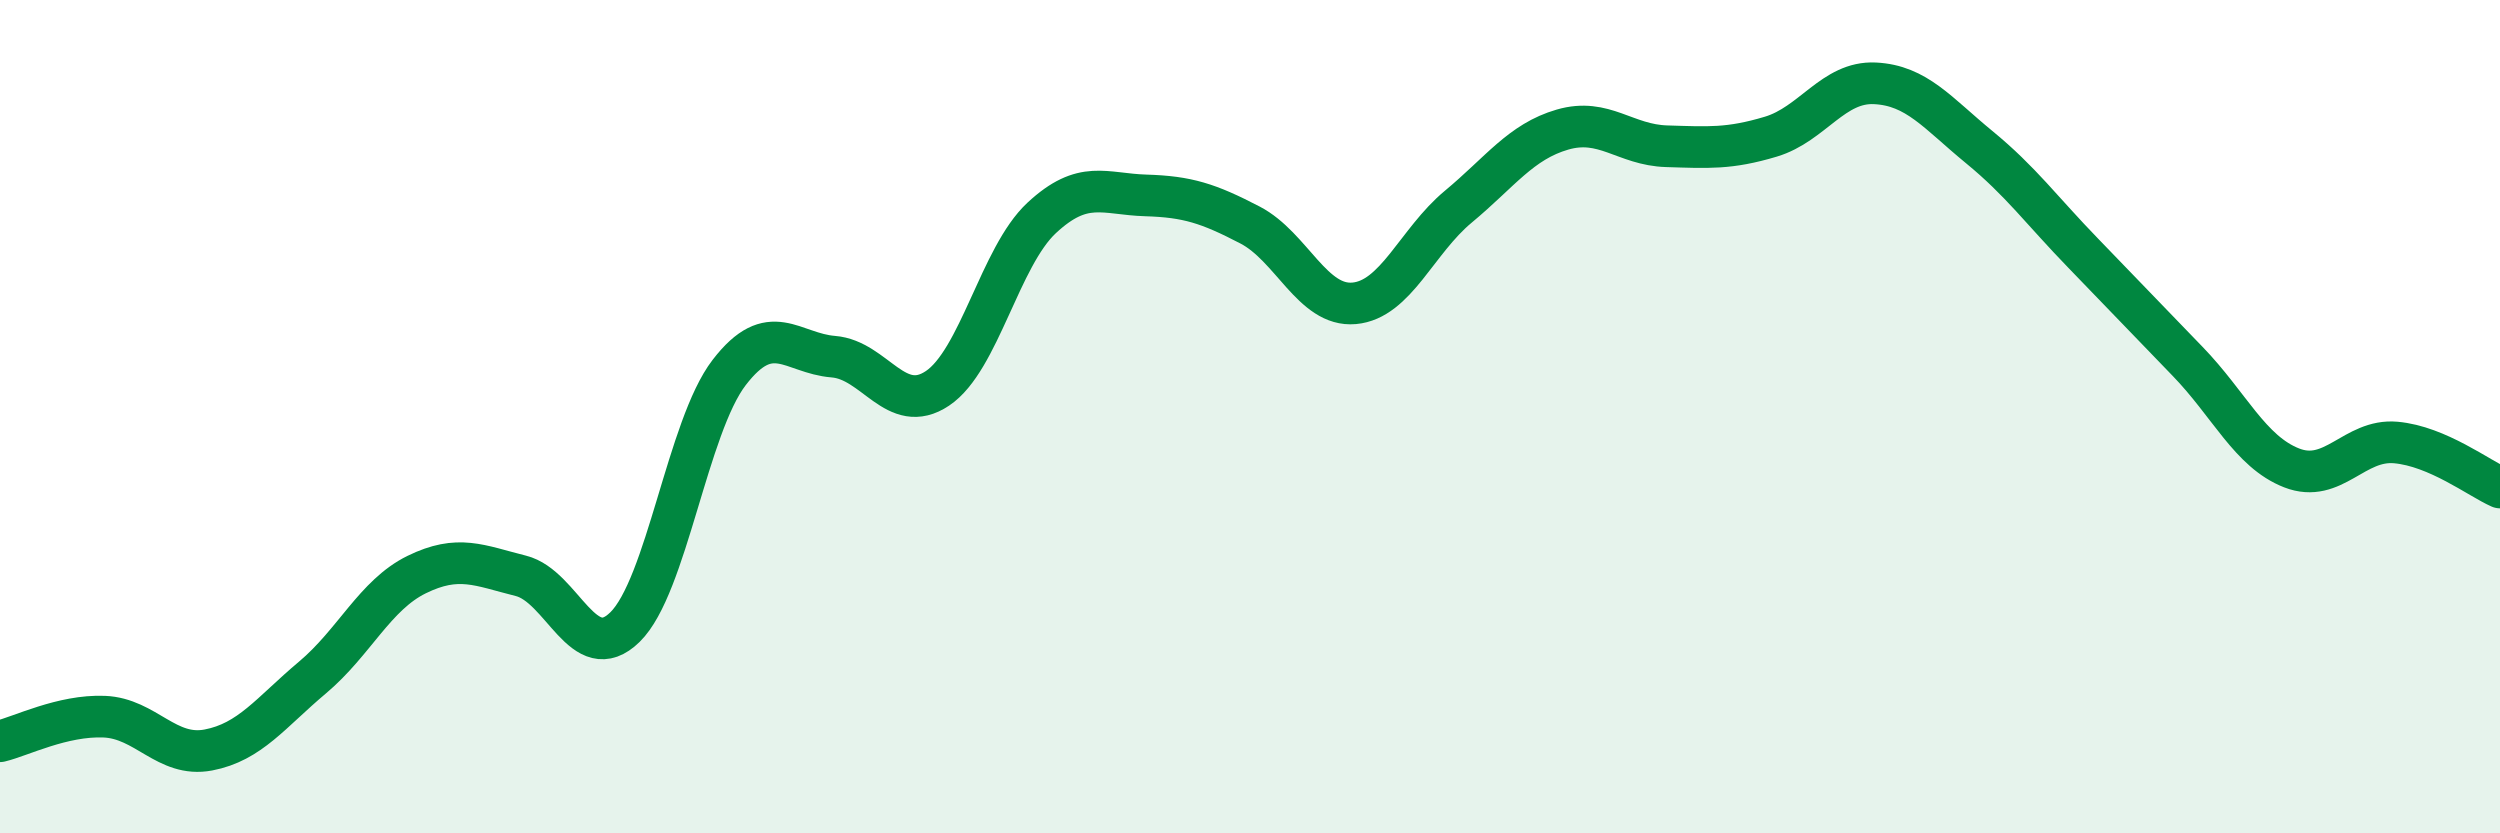
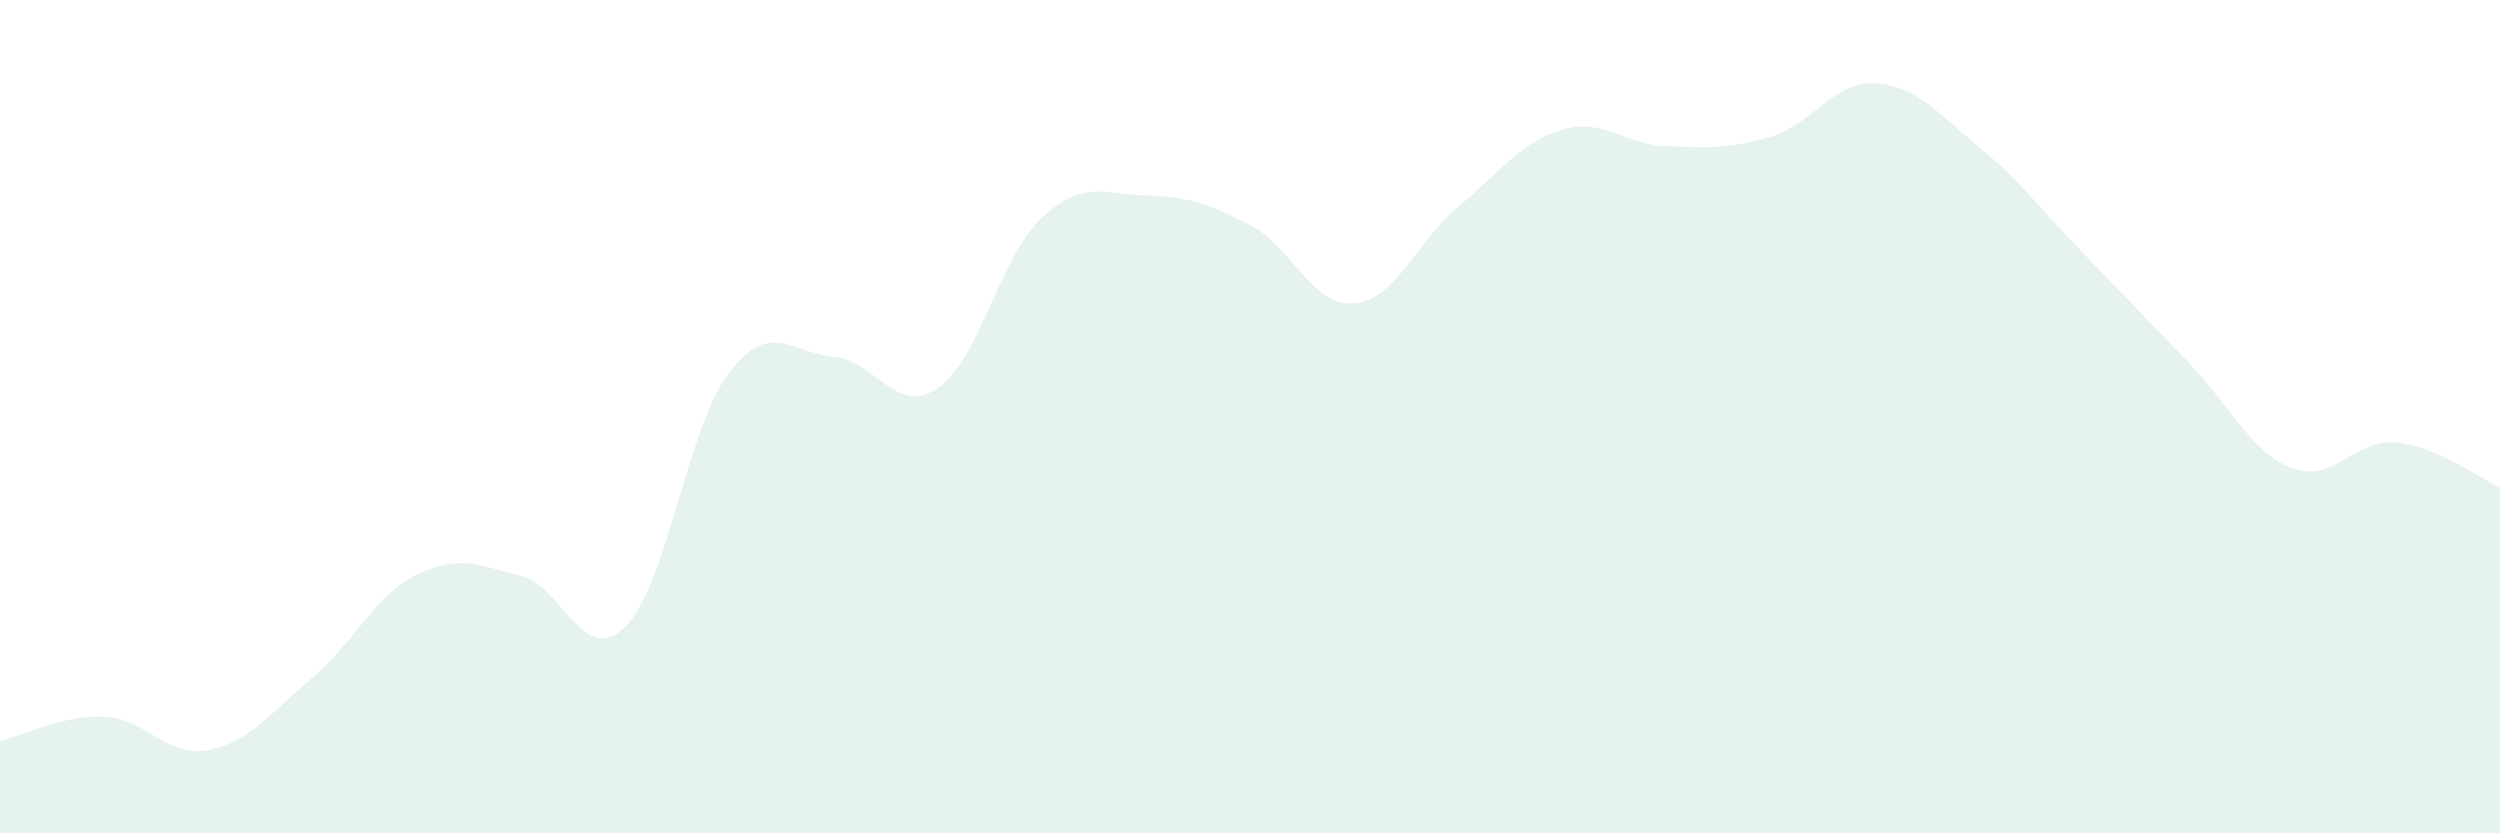
<svg xmlns="http://www.w3.org/2000/svg" width="60" height="20" viewBox="0 0 60 20">
  <path d="M 0,17.79 C 0.5,17.67 1.5,17.16 2.5,17.2 C 3.5,17.24 4,18.19 5,18 C 6,17.81 6.5,17.1 7.5,16.26 C 8.5,15.42 9,14.28 10,13.79 C 11,13.3 11.5,13.57 12.5,13.82 C 13.5,14.07 14,16.03 15,15.05 C 16,14.07 16.5,10.24 17.5,8.94 C 18.5,7.64 19,8.48 20,8.56 C 21,8.64 21.5,9.99 22.5,9.32 C 23.5,8.65 24,6.16 25,5.23 C 26,4.3 26.5,4.66 27.5,4.69 C 28.5,4.72 29,4.88 30,5.4 C 31,5.92 31.5,7.37 32.5,7.28 C 33.5,7.19 34,5.79 35,4.96 C 36,4.13 36.5,3.4 37.5,3.11 C 38.5,2.82 39,3.48 40,3.51 C 41,3.54 41.5,3.58 42.5,3.28 C 43.5,2.98 44,1.95 45,2 C 46,2.05 46.5,2.71 47.5,3.53 C 48.5,4.35 49,5.05 50,6.08 C 51,7.11 51.5,7.64 52.5,8.67 C 53.5,9.7 54,10.84 55,11.23 C 56,11.62 56.5,10.53 57.5,10.62 C 58.5,10.71 59.5,11.48 60,11.7L60 20L0 20Z" fill="#008740" opacity="0.1" stroke-linecap="round" stroke-linejoin="round" />
-   <path d="M 0,17.79 C 0.5,17.67 1.5,17.16 2.5,17.2 C 3.5,17.24 4,18.19 5,18 C 6,17.81 6.5,17.1 7.5,16.26 C 8.5,15.42 9,14.28 10,13.79 C 11,13.3 11.5,13.57 12.5,13.82 C 13.5,14.07 14,16.03 15,15.05 C 16,14.07 16.5,10.24 17.5,8.94 C 18.5,7.64 19,8.48 20,8.56 C 21,8.64 21.5,9.99 22.5,9.32 C 23.5,8.65 24,6.16 25,5.23 C 26,4.3 26.5,4.66 27.5,4.69 C 28.5,4.72 29,4.88 30,5.4 C 31,5.92 31.5,7.37 32.5,7.28 C 33.5,7.19 34,5.79 35,4.96 C 36,4.13 36.5,3.4 37.5,3.11 C 38.5,2.82 39,3.48 40,3.51 C 41,3.54 41.5,3.58 42.5,3.28 C 43.5,2.98 44,1.95 45,2 C 46,2.05 46.5,2.71 47.5,3.53 C 48.5,4.35 49,5.05 50,6.08 C 51,7.11 51.5,7.64 52.5,8.67 C 53.5,9.7 54,10.84 55,11.23 C 56,11.62 56.5,10.53 57.5,10.62 C 58.5,10.71 59.5,11.48 60,11.7" stroke="#008740" stroke-width="1" fill="none" stroke-linecap="round" stroke-linejoin="round" />
</svg>